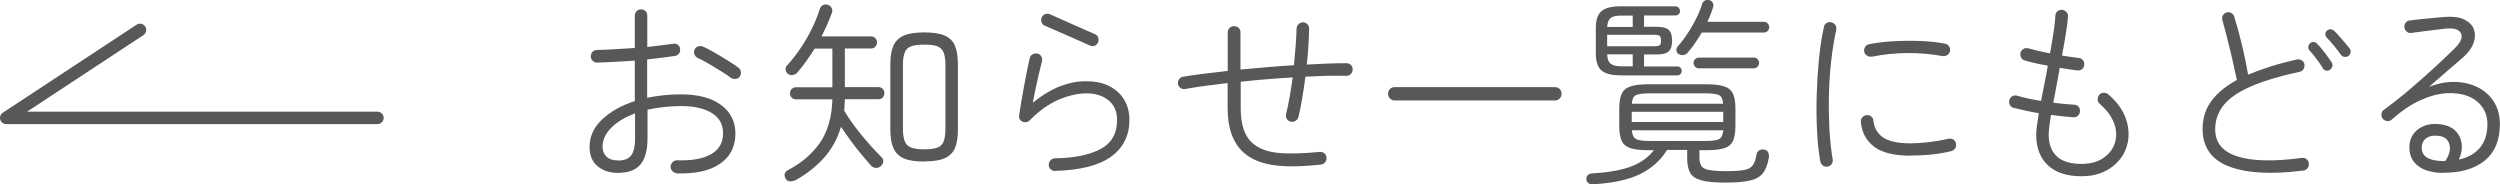
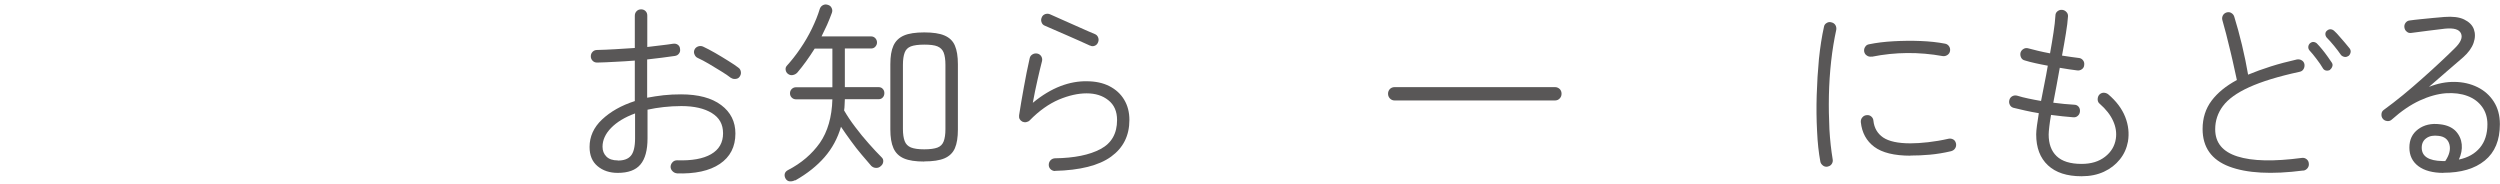
<svg xmlns="http://www.w3.org/2000/svg" viewBox="0 0 200.57 14.8">
  <defs>
    <style>
			.arrow_3-1{fill:none;stroke:#595757;stroke-linecap:round;stroke-linejoin:round;}.arrow_3-2{fill:#595757;}</style>
  </defs>
-   <polyline class="arrow_3-1" points="30.28 9.46 .5 9.46 11.23 2.4" />
  <path class="arrow_3-2" d="M54.31,13.9c-.14,0-.26-.07-.36-.17s-.15-.22-.15-.36c.01-.15.07-.27.17-.37.1-.1.22-.14.36-.14,1.17.04,2.08-.12,2.72-.49.64-.37.96-.93.96-1.67s-.3-1.26-.9-1.63c-.6-.37-1.41-.56-2.45-.56-.49,0-.96.03-1.42.08-.45.05-.88.12-1.29.21v2.3c0,.95-.19,1.65-.57,2.1-.38.45-.98.67-1.82.67-.65,0-1.19-.18-1.62-.54-.43-.36-.64-.87-.64-1.54,0-.83.33-1.57,1-2.2.67-.63,1.54-1.13,2.63-1.48v-3.25c-.54.04-1.07.08-1.59.1-.52.03-.99.05-1.43.06-.14,0-.26-.04-.36-.14-.1-.1-.15-.22-.15-.36,0-.15.05-.27.15-.37.1-.1.22-.14.36-.14.44-.01.91-.03,1.43-.06.52-.03,1.05-.06,1.59-.1V1.26c0-.15.05-.27.15-.37.1-.1.22-.14.36-.14s.26.05.35.14c.1.1.14.22.14.37v2.51c.37-.04.73-.09,1.08-.13.35-.04.67-.08.98-.13.15-.02.28,0,.39.08.11.08.17.19.18.34.02.14,0,.26-.09.37-.08.11-.19.17-.34.19-.31.04-.65.09-1.03.14-.38.05-.77.09-1.18.14v3.07c.43-.08.87-.15,1.32-.2.45-.05.92-.07,1.4-.07,1.39,0,2.46.29,3.22.86.76.57,1.14,1.33,1.14,2.28,0,1.07-.42,1.88-1.25,2.44-.83.56-1.99.81-3.49.76ZM49.57,12.88c.47,0,.82-.12,1.04-.38.22-.25.34-.72.34-1.4v-2c-.82.3-1.46.69-1.92,1.16-.46.47-.69.98-.69,1.51,0,.32.1.58.31.79.21.21.51.31.92.31ZM58.64,6.25c-.19-.15-.45-.33-.78-.53-.33-.2-.66-.4-.99-.6-.34-.2-.63-.35-.89-.47-.12-.05-.21-.15-.26-.28-.06-.13-.06-.26,0-.39.06-.13.16-.21.3-.26.13-.04.26-.04.39.02.28.13.6.3.97.51.37.21.72.43,1.06.64.34.21.61.39.8.54.12.08.18.2.2.34.02.14-.02.27-.1.38-.07.11-.18.17-.32.18-.14.02-.27-.01-.38-.09Z" />
  <path class="arrow_3-2" d="M63.78,14.46c-.14.07-.28.1-.42.09s-.26-.09-.34-.23c-.07-.13-.09-.26-.06-.38s.12-.22.25-.29c1.09-.56,1.94-1.3,2.57-2.19.62-.9.96-2.06,1-3.49h-2.91c-.14,0-.26-.05-.35-.14-.1-.1-.14-.21-.14-.35s.05-.25.14-.34.21-.14.35-.14h2.91v-3.1h-1.42c-.45.71-.91,1.36-1.39,1.92-.1.11-.22.17-.36.2s-.27,0-.39-.09c-.11-.08-.17-.19-.19-.32-.02-.13.01-.24.1-.34.37-.41.73-.86,1.08-1.38.35-.51.66-1.04.93-1.6s.48-1.08.63-1.58c.05-.14.14-.24.26-.3.12-.06.25-.07.39-.02.14.04.24.12.3.25.06.12.07.25.02.39-.12.33-.25.65-.39.97-.14.31-.29.62-.44.92h3.97c.14,0,.25.05.34.14.09.1.14.21.14.35,0,.13-.05.24-.14.34-.09.1-.21.14-.34.14h-2.1v3.1h2.69c.15,0,.27.04.35.14.09.09.13.21.13.34s-.04.26-.13.35c-.09.1-.2.14-.35.14h-2.69c-.01.15-.02.3-.02.45,0,.15-.02.3-.04.45.25.43.54.87.9,1.34.35.46.71.91,1.09,1.33.37.42.71.78,1.01,1.08.11.1.15.21.14.35-.01.14-.07.26-.18.35-.11.11-.23.16-.38.16s-.28-.05-.4-.16c-.22-.26-.48-.56-.77-.9s-.58-.71-.86-1.1c-.29-.39-.55-.77-.8-1.14-.27.93-.71,1.74-1.32,2.44-.61.7-1.39,1.32-2.34,1.86ZM74.15,12.96c-.69,0-1.24-.08-1.63-.25-.39-.17-.67-.44-.84-.82-.17-.38-.25-.88-.25-1.51v-5.22c0-.63.08-1.13.25-1.5.17-.37.45-.64.84-.81.39-.17.94-.25,1.63-.25s1.24.08,1.63.25c.39.17.67.43.83.81.16.37.24.87.24,1.5v5.23c0,.63-.08,1.13-.24,1.5-.16.37-.44.64-.83.81-.39.17-.94.25-1.63.25ZM74.15,11.98c.47,0,.82-.05,1.06-.14s.41-.26.5-.5.14-.56.14-.97v-5.17c0-.42-.05-.74-.14-.98-.09-.23-.26-.4-.5-.5-.24-.1-.59-.14-1.06-.14s-.83.05-1.07.14c-.25.1-.41.26-.5.5-.09.24-.14.56-.14.98v5.15c0,.41.05.73.14.97.09.24.26.41.5.51.25.1.6.15,1.07.15Z" />
  <path class="arrow_3-2" d="M84.65,13.72c-.14,0-.26-.05-.36-.14-.1-.1-.15-.21-.15-.35,0-.15.05-.27.14-.37.1-.1.21-.15.35-.16,1.56-.02,2.78-.27,3.66-.74.89-.47,1.33-1.25,1.33-2.33,0-.69-.23-1.22-.7-1.59-.46-.37-1.04-.55-1.74-.55s-1.44.17-2.23.5c-.79.34-1.58.89-2.34,1.67-.07.07-.17.12-.28.14s-.22,0-.31-.04c-.2-.11-.29-.28-.26-.51.11-.69.23-1.44.38-2.24.14-.8.3-1.58.47-2.34.03-.14.11-.24.23-.31.12-.07.25-.09.39-.06.14.03.24.11.31.22.07.12.09.25.06.38-.11.43-.23.92-.36,1.5-.13.57-.26,1.19-.38,1.85.75-.62,1.49-1.06,2.22-1.34s1.43-.4,2.1-.39c.7,0,1.31.13,1.82.39.51.26.91.62,1.19,1.09.28.46.42,1.01.42,1.62,0,1.26-.49,2.24-1.47,2.95-.98.71-2.49,1.09-4.51,1.14ZM87.45,3.66c-.23-.11-.51-.23-.84-.38-.33-.14-.66-.29-1.02-.45-.35-.15-.68-.3-.99-.43-.31-.13-.57-.25-.78-.34-.13-.05-.22-.15-.26-.28-.05-.13-.04-.26.02-.39.05-.13.15-.21.28-.26.13-.04.26-.04.39.02.3.13.67.29,1.1.49.44.2.88.39,1.33.59.45.2.83.37,1.15.5.13.05.22.14.27.27.05.13.05.26,0,.38-.05.14-.14.24-.27.29-.13.05-.26.05-.38-.02Z" />
-   <path class="arrow_3-2" d="M105.93,13.21c-1.62.17-2.91.18-3.88.02-.97-.16-1.73-.5-2.3-1.01-.84-.77-1.26-1.95-1.26-3.54v-2.02c-.63.08-1.23.15-1.81.23-.58.08-1.1.16-1.58.25-.14.02-.27,0-.38-.08-.12-.07-.19-.18-.21-.32-.02-.15,0-.28.09-.39.08-.11.19-.18.33-.2.99-.16,2.18-.31,3.57-.46v-3.1c0-.14.05-.26.15-.35.1-.1.22-.14.36-.14.15,0,.27.05.37.14.1.1.14.21.14.35v2.99c.69-.06,1.4-.13,2.13-.19.73-.06,1.45-.12,2.16-.16.05-.54.1-1.07.14-1.58.04-.51.06-.96.07-1.37.01-.14.07-.26.17-.35.1-.1.22-.14.36-.14.14.01.26.06.35.16s.14.22.13.37c-.01.42-.03.87-.06,1.36-.03.49-.07.99-.13,1.5.57-.03,1.11-.06,1.65-.08.53-.02,1.04-.03,1.52-.03.15,0,.27.04.37.14s.14.22.14.36-.05.26-.14.36c-.1.1-.22.15-.37.15-.5-.01-1.03,0-1.58,0-.55.02-1.12.04-1.7.07-.07.58-.16,1.14-.25,1.7-.09.55-.19,1.07-.31,1.54-.04.14-.12.24-.24.31-.12.07-.25.09-.38.06s-.24-.11-.31-.22-.09-.25-.06-.38c.11-.44.2-.91.29-1.41.09-.5.17-1.01.24-1.54-.7.04-1.41.09-2.11.15-.7.06-1.39.12-2.06.2v2.13c0,1.3.31,2.23.93,2.78.47.42,1.12.68,1.94.78s1.98.08,3.45-.06c.14-.02.26.01.38.1.11.09.17.21.18.34.02.14-.01.26-.1.38-.09.11-.21.18-.36.2Z" />
  <path class="arrow_3-2" d="M111.89,8.06c-.15,0-.27-.05-.38-.16-.1-.11-.15-.23-.15-.38s.05-.27.15-.38c.1-.1.23-.15.38-.15h12.86c.15,0,.27.05.38.15.1.1.15.23.15.38s-.05.28-.15.38c-.1.11-.23.16-.38.16h-12.86Z" />
-   <path class="arrow_3-2" d="M127.82,14.8c-.14.01-.26-.02-.37-.1-.11-.08-.17-.18-.18-.32-.01-.13.03-.23.11-.32.09-.08.19-.13.3-.14,1.32-.08,2.38-.26,3.17-.56.79-.3,1.4-.74,1.84-1.31h-.43c-.62,0-1.1-.05-1.44-.16-.34-.11-.58-.3-.71-.58-.13-.28-.2-.69-.2-1.21v-1.39c0-.52.07-.92.2-1.2.13-.28.37-.47.71-.58.34-.11.82-.17,1.44-.17h4.62c.63,0,1.11.06,1.45.17.34.11.57.31.7.58.13.28.2.68.2,1.2v1.39c0,.52-.07.93-.2,1.21-.13.28-.37.48-.7.58-.34.11-.82.16-1.45.16h-.54v.56c0,.29.05.51.14.68.1.17.3.28.6.34.3.06.77.1,1.38.1.65,0,1.14-.03,1.46-.09.33-.06.56-.18.7-.38.14-.19.24-.48.3-.86.02-.15.1-.26.23-.34.13-.07.28-.09.44-.05.14.04.23.12.28.24.05.12.06.25.04.4-.09.54-.25.96-.48,1.25-.23.29-.59.49-1.06.59-.47.11-1.12.16-1.94.16s-1.49-.06-1.93-.18-.74-.32-.9-.6c-.16-.28-.24-.67-.24-1.18v-.66h-1.62c-.49.82-1.21,1.46-2.14,1.93-.94.46-2.2.74-3.79.82ZM129.95,6.04c-.67,0-1.16-.13-1.46-.38s-.46-.71-.46-1.36v-2.05c0-.65.15-1.1.46-1.36s.79-.38,1.46-.38h4.46c.12,0,.21.04.27.11s.1.16.1.26c0,.11-.03.2-.1.26-.06.07-.15.1-.27.1h-2.51v.91h1.02c.46,0,.78.08.96.25s.27.45.27.86-.09.69-.27.86c-.18.17-.5.25-.96.25h-1.02v.96h2.66c.11,0,.19.03.26.1.06.07.1.15.1.25s-.03.18-.1.26c-.06.08-.15.11-.26.11h-4.61ZM128.94,2.16h2.05v-.91h-.93c-.38,0-.66.06-.83.19-.17.13-.27.37-.29.72ZM128.94,3.71h3.78c.21,0,.36-.03.43-.08.07-.05.11-.18.11-.37s-.04-.32-.11-.38c-.07-.06-.22-.09-.43-.09h-3.78v.91ZM130.06,5.32h.93v-.96h-2.05c.01.36.1.61.28.75s.46.21.84.21ZM130.91,9.79h7.34v-.82h-7.34v.82ZM132.38,11.31h4.4c.57,0,.94-.05,1.14-.15.19-.1.3-.34.34-.71h-7.34c.03.37.15.61.34.71.2.1.57.15,1.13.15ZM130.93,8.32h7.31c-.02-.36-.13-.59-.33-.69-.2-.1-.57-.14-1.13-.14h-4.4c-.55,0-.93.05-1.13.14-.2.1-.31.33-.33.69ZM134.69,4.36c-.11-.07-.17-.17-.19-.3-.02-.12.01-.23.1-.33.42-.48.81-1.03,1.17-1.66.36-.63.63-1.22.8-1.78.04-.12.12-.2.24-.26.12-.05.23-.06.35-.02.12.04.2.12.26.23s.06.23.02.34c-.11.36-.26.75-.46,1.17h4.53c.13,0,.23.04.31.13.08.09.12.19.12.3s-.04.22-.12.3c-.08.09-.18.13-.31.13h-4.98c-.16.27-.33.54-.52.82s-.39.54-.6.78c-.09.11-.19.17-.33.2-.13.03-.26,0-.38-.07ZM136.3,5.48c-.13,0-.23-.04-.31-.13-.08-.09-.12-.19-.12-.3s.04-.22.12-.3c.08-.08.18-.13.31-.13h4.4c.13,0,.23.04.31.13.08.08.12.19.12.3s-.04.22-.12.3c-.08.08-.18.13-.31.13h-4.4Z" />
  <path class="arrow_3-2" d="M146.63,13.37c-.14.02-.27,0-.38-.09s-.19-.19-.21-.33c-.13-.7-.22-1.51-.26-2.43-.05-.92-.06-1.88-.03-2.87.03-1,.09-1.97.18-2.92.1-.95.23-1.8.4-2.56.02-.14.09-.25.21-.32.12-.08.25-.1.38-.06.15.03.26.11.33.22.07.12.09.25.07.38-.17.78-.31,1.62-.41,2.52-.1.9-.16,1.82-.18,2.75-.02.93,0,1.84.04,2.71.05.88.14,1.67.26,2.4.03.14,0,.27-.07.38-.08.12-.19.19-.33.21ZM153.27,12.49c-1.3,0-2.27-.24-2.9-.71-.63-.47-.99-1.13-1.08-1.98-.01-.15.03-.28.12-.38.09-.11.21-.17.34-.18.14-.02.26.01.37.1.11.09.17.21.18.34.06.59.33,1.04.78,1.35.46.31,1.19.47,2.19.47.42,0,.89-.03,1.42-.09.53-.06,1.07-.15,1.64-.28.14-.03.27,0,.38.06.12.07.19.19.22.34.02.14,0,.26-.08.38-.07.11-.18.18-.32.22-.59.14-1.15.23-1.7.28s-1.07.07-1.56.07ZM150.16,4.54c-.14.02-.27,0-.38-.08-.12-.07-.19-.18-.22-.32-.02-.14,0-.27.08-.38.07-.12.18-.19.32-.21.58-.12,1.23-.2,1.95-.24.73-.04,1.45-.05,2.18-.02.73.03,1.37.1,1.94.21.14.02.25.09.33.2.08.11.11.24.09.38-.02.14-.09.25-.21.33-.12.08-.25.11-.38.09-1.9-.34-3.79-.33-5.68.05Z" />
  <path class="arrow_3-2" d="M166.99,14.14c-1.16,0-2.06-.29-2.69-.88-.63-.59-.94-1.41-.94-2.48,0-.17.02-.4.06-.7.04-.29.09-.63.15-1-.37-.06-.74-.13-1.09-.21s-.67-.15-.94-.22c-.14-.04-.24-.12-.3-.25-.06-.12-.07-.25-.03-.39.04-.14.13-.24.25-.3.12-.06.25-.07.39-.03.25.08.53.15.86.22.33.07.68.14,1.04.2.09-.44.18-.9.27-1.38.1-.49.19-.97.27-1.45-.34-.06-.67-.13-.99-.2-.32-.07-.6-.14-.85-.22-.14-.03-.24-.11-.3-.23-.06-.12-.08-.25-.05-.39.04-.14.13-.24.25-.31.12-.07.25-.08.38-.04.22.06.49.13.79.2.3.07.62.14.95.2.11-.6.2-1.16.28-1.68.08-.52.13-.96.15-1.33,0-.15.05-.27.16-.36.11-.09.23-.13.37-.12.14.01.26.07.35.17.1.1.14.22.13.36-.02.36-.08.82-.17,1.37-.09.55-.19,1.14-.31,1.77.27.04.51.08.74.11.23.03.43.06.6.08.14.01.25.07.34.18.09.11.12.24.1.39-.01.14-.07.25-.18.33-.11.08-.24.12-.38.1-.2-.02-.42-.05-.66-.09-.23-.04-.48-.08-.74-.12-.09.48-.17.96-.26,1.43-.09.47-.18.93-.26,1.37.3.04.59.07.88.1.29.02.55.04.78.06.15,0,.27.05.36.15.09.1.13.23.12.38-.01.14-.06.26-.16.35-.1.1-.22.14-.37.13-.28-.02-.57-.05-.87-.08-.3-.03-.61-.07-.92-.11-.06.35-.11.66-.14.94-.03.27-.05.48-.05.63,0,.75.21,1.33.64,1.74.43.41,1.09.62,2,.62.77,0,1.39-.19,1.88-.57.49-.38.78-.86.87-1.45.07-.47,0-.95-.22-1.43-.22-.49-.58-.94-1.07-1.37-.11-.08-.16-.2-.17-.34,0-.14.03-.27.12-.38.1-.11.21-.16.35-.17.14,0,.26.04.37.12.65.55,1.11,1.16,1.37,1.82.26.66.33,1.32.22,1.98-.1.53-.31,1.01-.65,1.43-.34.42-.76.75-1.28.99-.52.24-1.11.36-1.78.36Z" />
  <path class="arrow_3-2" d="M184.79,13.68c-2.55.33-4.53.22-5.95-.32-1.42-.54-2.13-1.55-2.13-3.01,0-.87.24-1.63.72-2.27s1.16-1.19,2.03-1.66c-.04-.19-.11-.5-.2-.91-.09-.42-.19-.87-.31-1.36-.12-.49-.23-.96-.35-1.42-.12-.46-.22-.83-.3-1.1-.04-.13-.03-.25.03-.38.06-.12.17-.21.3-.25.14-.04.27-.03.38.04.12.07.2.17.24.3.21.68.42,1.44.62,2.27.2.83.36,1.63.49,2.38.55-.23,1.16-.45,1.82-.66s1.36-.39,2.1-.56c.14-.02.27,0,.38.07.12.07.19.17.22.31.02.14,0,.27-.07.39-.07.12-.17.19-.31.22-1.72.37-3.07.79-4.06,1.24-.99.45-1.69.96-2.1,1.51-.41.55-.62,1.17-.62,1.86,0,1.08.59,1.8,1.78,2.18s2.91.42,5.17.12c.14-.02.26.01.38.1.11.09.17.2.18.34.02.14-.01.26-.1.38-.09.11-.2.18-.34.2ZM186.95,5.6c-.11.06-.22.08-.34.06-.12-.03-.2-.09-.26-.2-.12-.2-.28-.45-.5-.73-.21-.28-.4-.51-.56-.68-.07-.08-.11-.18-.1-.3.01-.11.06-.21.14-.28.1-.08.2-.12.31-.1s.21.07.28.16c.11.11.23.25.38.43s.29.37.42.55c.14.19.25.35.34.49.07.1.1.2.06.32s-.1.21-.19.27ZM188.4,4.49c-.1.07-.21.1-.33.07-.12-.03-.22-.09-.28-.18-.13-.19-.3-.42-.53-.7-.22-.27-.42-.49-.59-.66-.07-.09-.11-.18-.11-.29s.04-.2.13-.27c.09-.08.19-.12.3-.11s.21.06.29.14c.11.1.24.23.39.41.15.18.31.35.46.53.15.18.28.33.38.46.07.1.1.21.07.33s-.09.22-.18.28Z" />
  <path class="arrow_3-2" d="M196.04,13.87c-.86,0-1.54-.18-2.02-.54s-.72-.86-.72-1.49.23-1.12.7-1.47c.47-.35,1.06-.49,1.76-.4.55.06.97.25,1.26.55.28.3.44.66.48,1.06s-.04.81-.23,1.22c.73-.15,1.29-.47,1.69-.95s.6-1.11.6-1.88c0-.53-.14-1-.42-1.39-.28-.39-.67-.69-1.18-.88-.5-.19-1.08-.26-1.73-.22-.65.05-1.35.24-2.09.58-.74.34-1.49.85-2.25,1.53-.11.1-.23.14-.38.12s-.26-.08-.34-.18c-.09-.11-.12-.23-.11-.38.01-.14.07-.25.18-.33.5-.36,1.01-.76,1.54-1.19.52-.43,1.04-.87,1.54-1.32.51-.45.98-.88,1.43-1.3s.84-.79,1.17-1.12c.5-.48.67-.88.52-1.21-.15-.33-.58-.45-1.29-.38-.37.04-.81.1-1.31.16s-.96.12-1.38.18c-.14.02-.26,0-.37-.1-.11-.08-.17-.2-.19-.34-.02-.14.01-.26.1-.38.09-.11.2-.17.34-.18.23-.03.52-.07.85-.1s.67-.07,1.01-.1c.34-.03.65-.06.91-.08.66-.05,1.19.01,1.58.2.39.19.66.45.78.78s.12.7-.02,1.1c-.14.4-.42.79-.84,1.16-.37.32-.81.69-1.3,1.12-.49.43-.97.84-1.44,1.25.7-.28,1.39-.41,2.06-.4.67.01,1.28.15,1.83.42s.99.66,1.31,1.16.49,1.1.49,1.81c0,1.29-.4,2.26-1.21,2.92s-1.91.98-3.32.98ZM195.96,12.92h.22c.33-.49.44-.94.33-1.34-.11-.4-.4-.63-.87-.68-.39-.05-.72,0-.97.18-.25.17-.38.43-.38.77,0,.69.55,1.05,1.66,1.07Z" />
</svg>